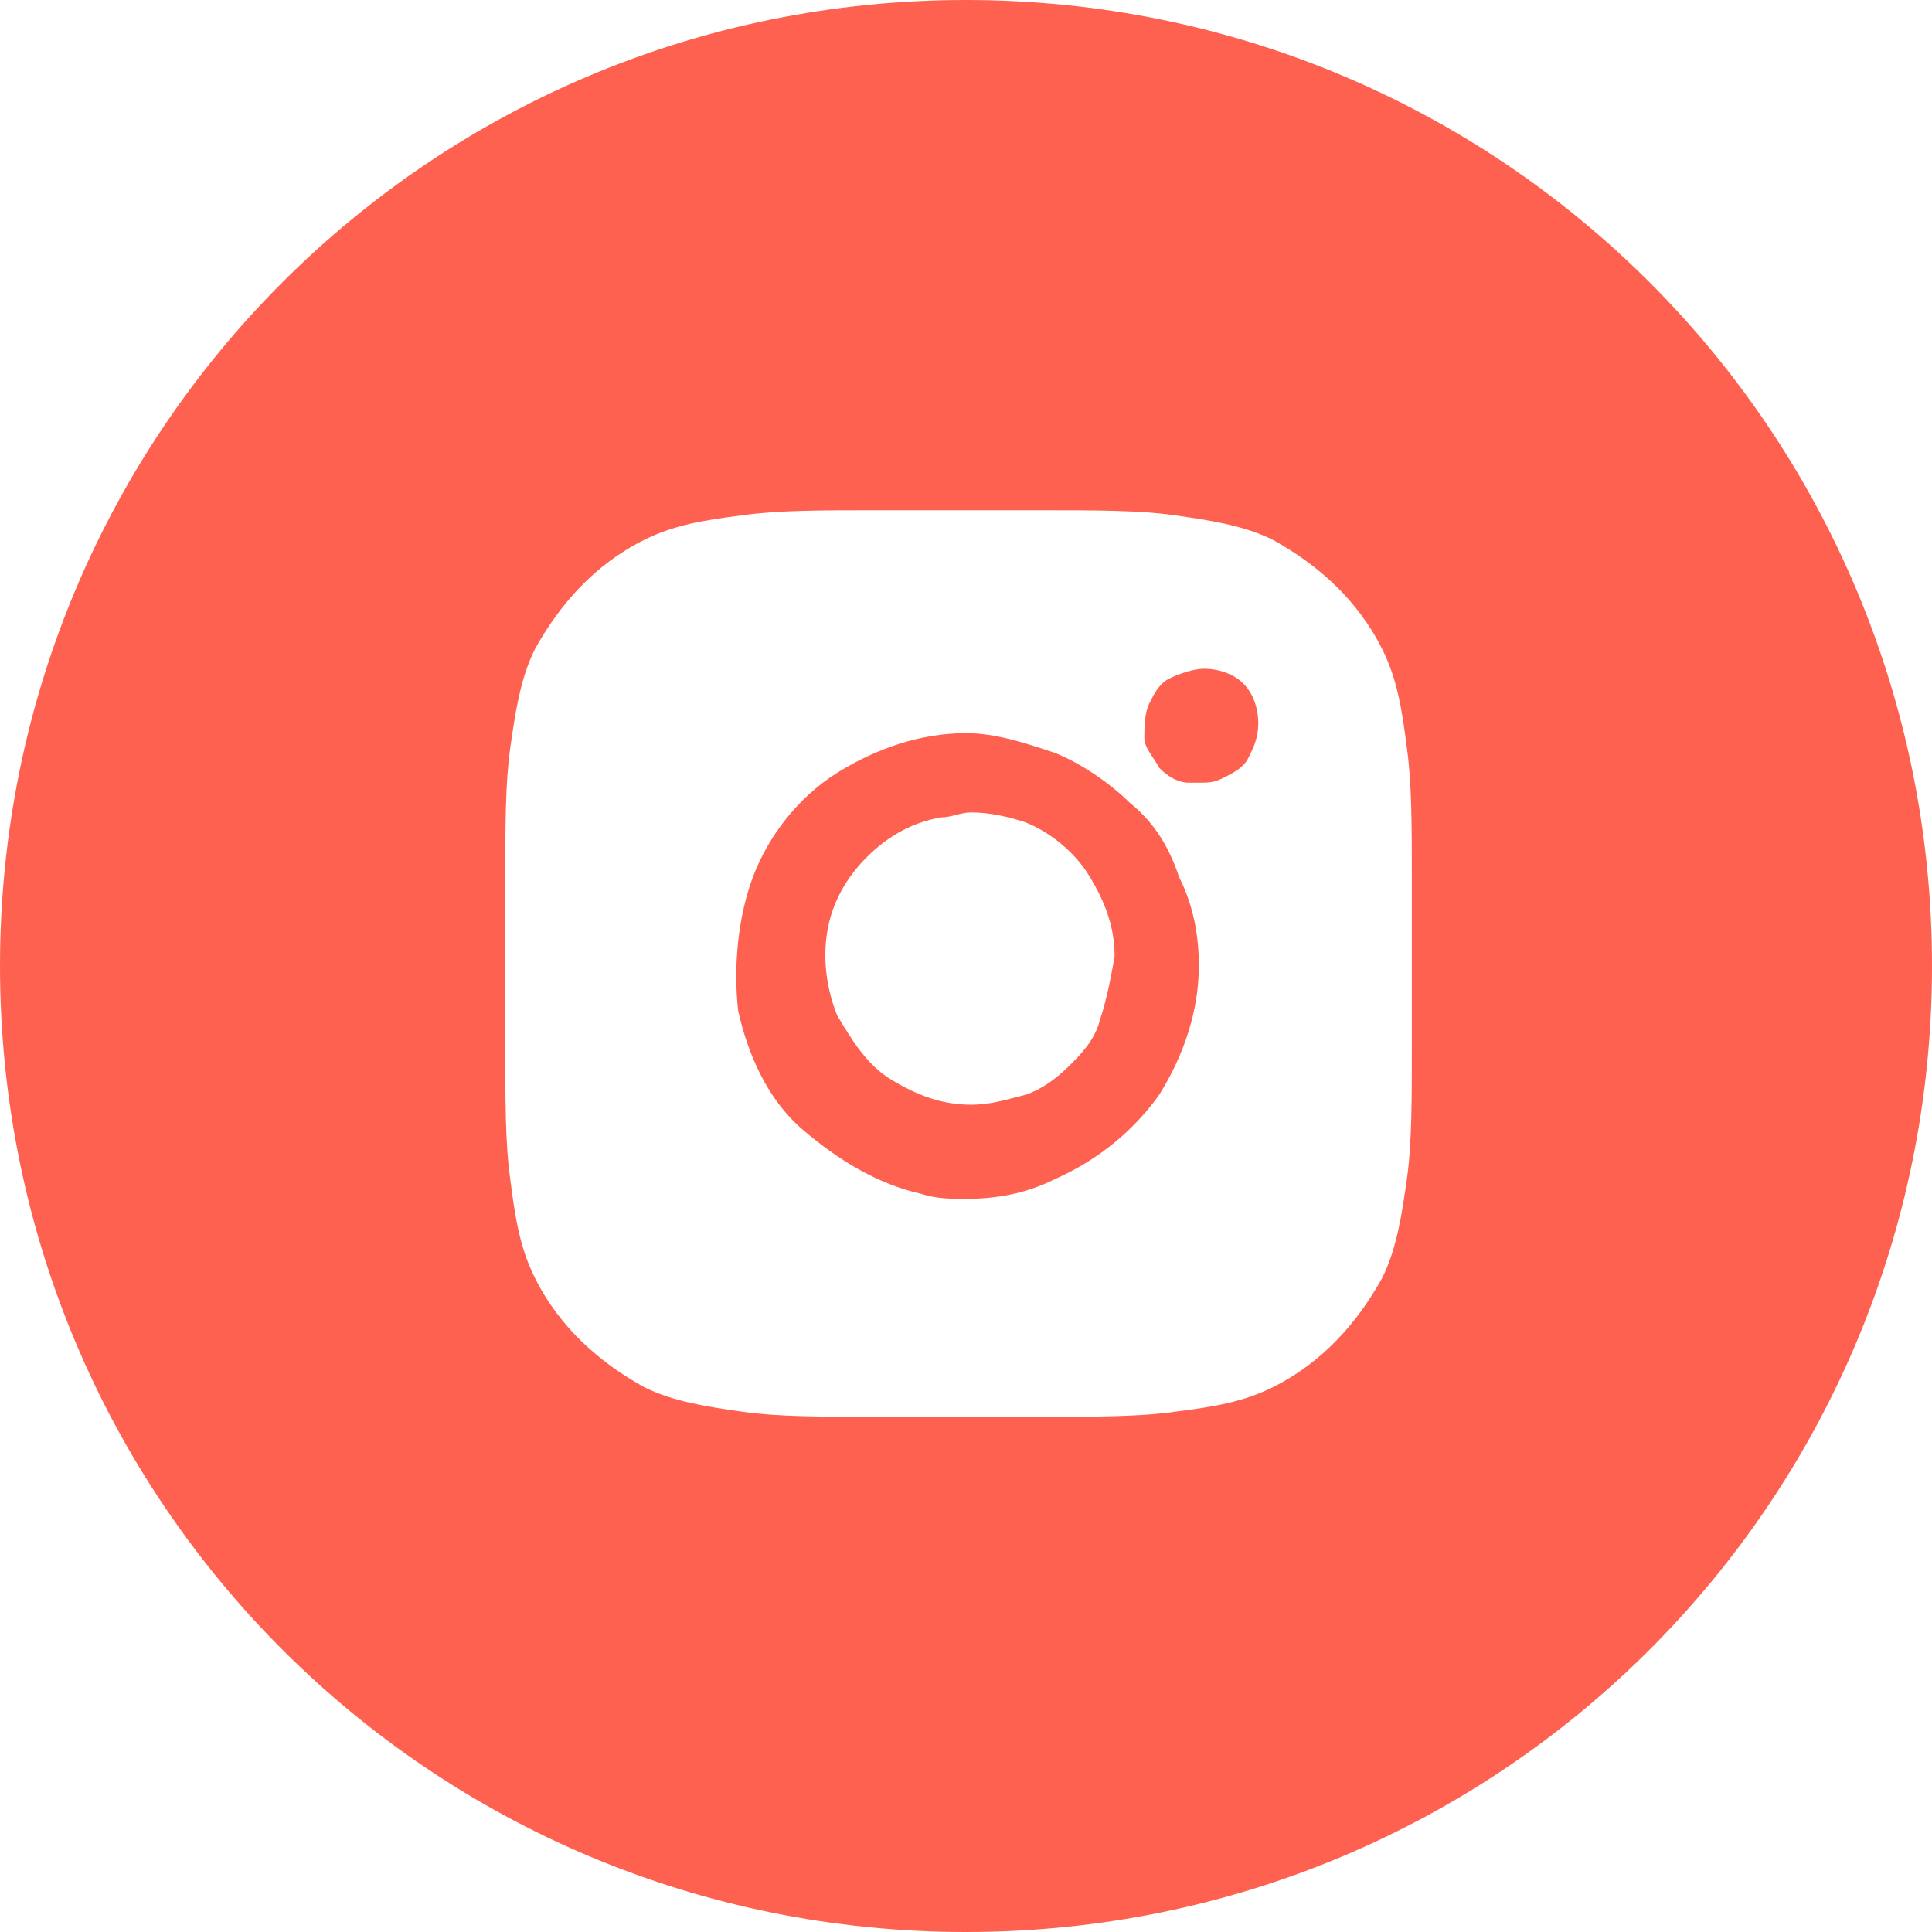
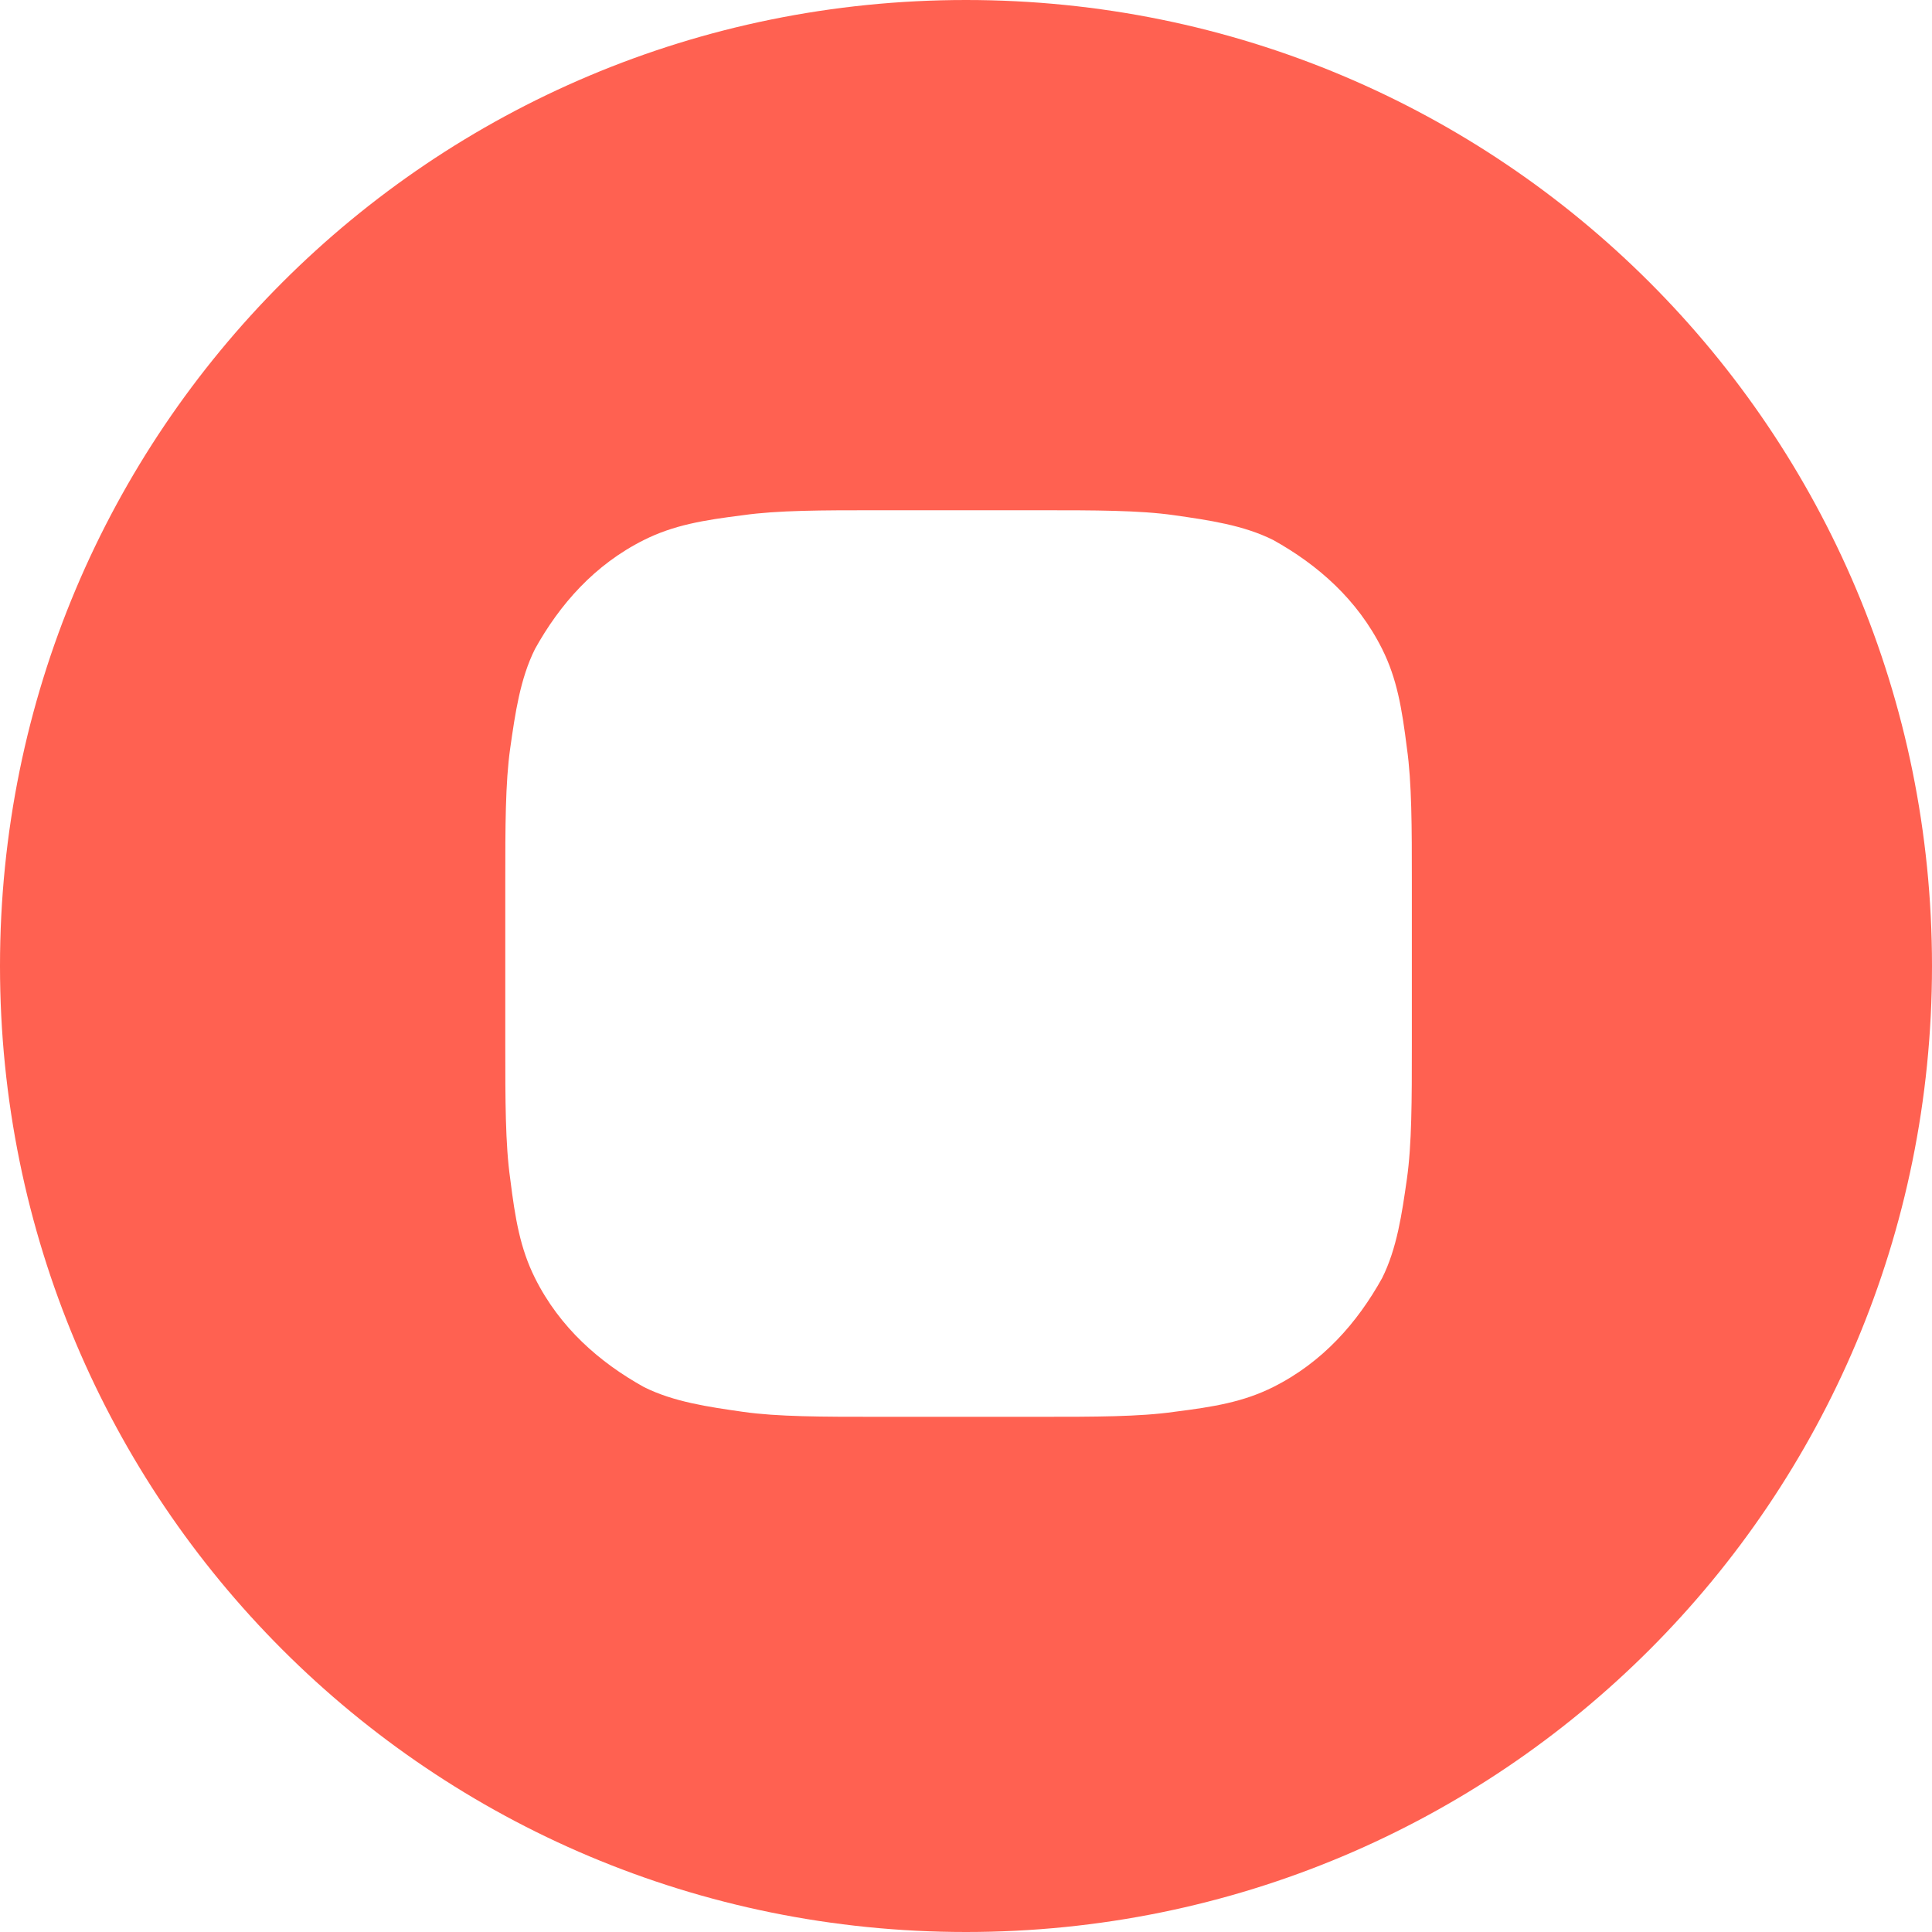
<svg xmlns="http://www.w3.org/2000/svg" version="1.1" id="Layer_1" x="0" y="0" viewBox="0 0 39 39" style="enable-background:new 0 0 39 39" xml:space="preserve">
  <style>.st0{fill:#ff6151}</style>
-   <path class="st0" d="M24.3 13.5c-.2 0-.5.1-.7.2s-.3.3-.4.5c-.1.2-.1.5-.1.7 0 .2.2.4.3.6.2.2.4.3.6.3h.2c.2 0 .3 0 .5-.1s.4-.2.5-.4c.1-.2.2-.4.2-.7 0-.3-.1-.6-.3-.8-.2-.2-.5-.3-.8-.3z" />
  <path class="st0" d="M19.5 0C8.7 0 0 8.7 0 19.5S8.7 39 19.5 39 39 30.3 39 19.5 30.3 0 19.5 0zm9 21.1c0 1.1 0 2-.1 2.7-.1.7-.2 1.4-.5 2-.5.9-1.2 1.7-2.2 2.2-.6.3-1.2.4-2 .5-.7.1-1.6.1-2.7.1h-3.3c-1.1 0-2 0-2.7-.1-.7-.1-1.4-.2-2-.5-.9-.5-1.7-1.2-2.2-2.2-.3-.6-.4-1.2-.5-2-.1-.7-.1-1.6-.1-2.7v-3.3c0-1.1 0-2 .1-2.7.1-.7.2-1.4.5-2 .5-.9 1.2-1.7 2.2-2.2.6-.3 1.2-.4 2-.5.7-.1 1.6-.1 2.7-.1H21c1.1 0 2 0 2.7.1.7.1 1.4.2 2 .5.9.5 1.7 1.2 2.2 2.2.3.6.4 1.2.5 2 .1.7.1 1.6.1 2.7v3.3z" />
-   <path class="st0" d="M22.8 16.2c-.4-.4-1-.8-1.5-1-.6-.2-1.2-.4-1.8-.4-.9 0-1.8.3-2.6.8s-1.4 1.3-1.7 2.1-.4 1.8-.3 2.7c.2.9.6 1.8 1.3 2.4s1.5 1.1 2.4 1.3c.3.1.6.1.9.1.6 0 1.2-.1 1.8-.4.9-.4 1.6-1 2.1-1.7.5-.8.8-1.7.8-2.6 0-.6-.1-1.2-.4-1.8-.2-.6-.5-1.1-1-1.5zm-.6 4.4c-.1.4-.4.7-.6.9-.3.3-.6.5-.9.6-.4.1-.7.2-1.1.2-.6 0-1.1-.2-1.6-.5s-.8-.8-1.1-1.3c-.2-.5-.3-1.1-.2-1.7.1-.6.4-1.1.8-1.5.4-.4.9-.7 1.5-.8.2 0 .4-.1.6-.1.4 0 .8.1 1.1.2.5.2 1 .6 1.3 1.1.3.5.5 1 .5 1.6-.1.6-.2 1-.3 1.3z" />
</svg>